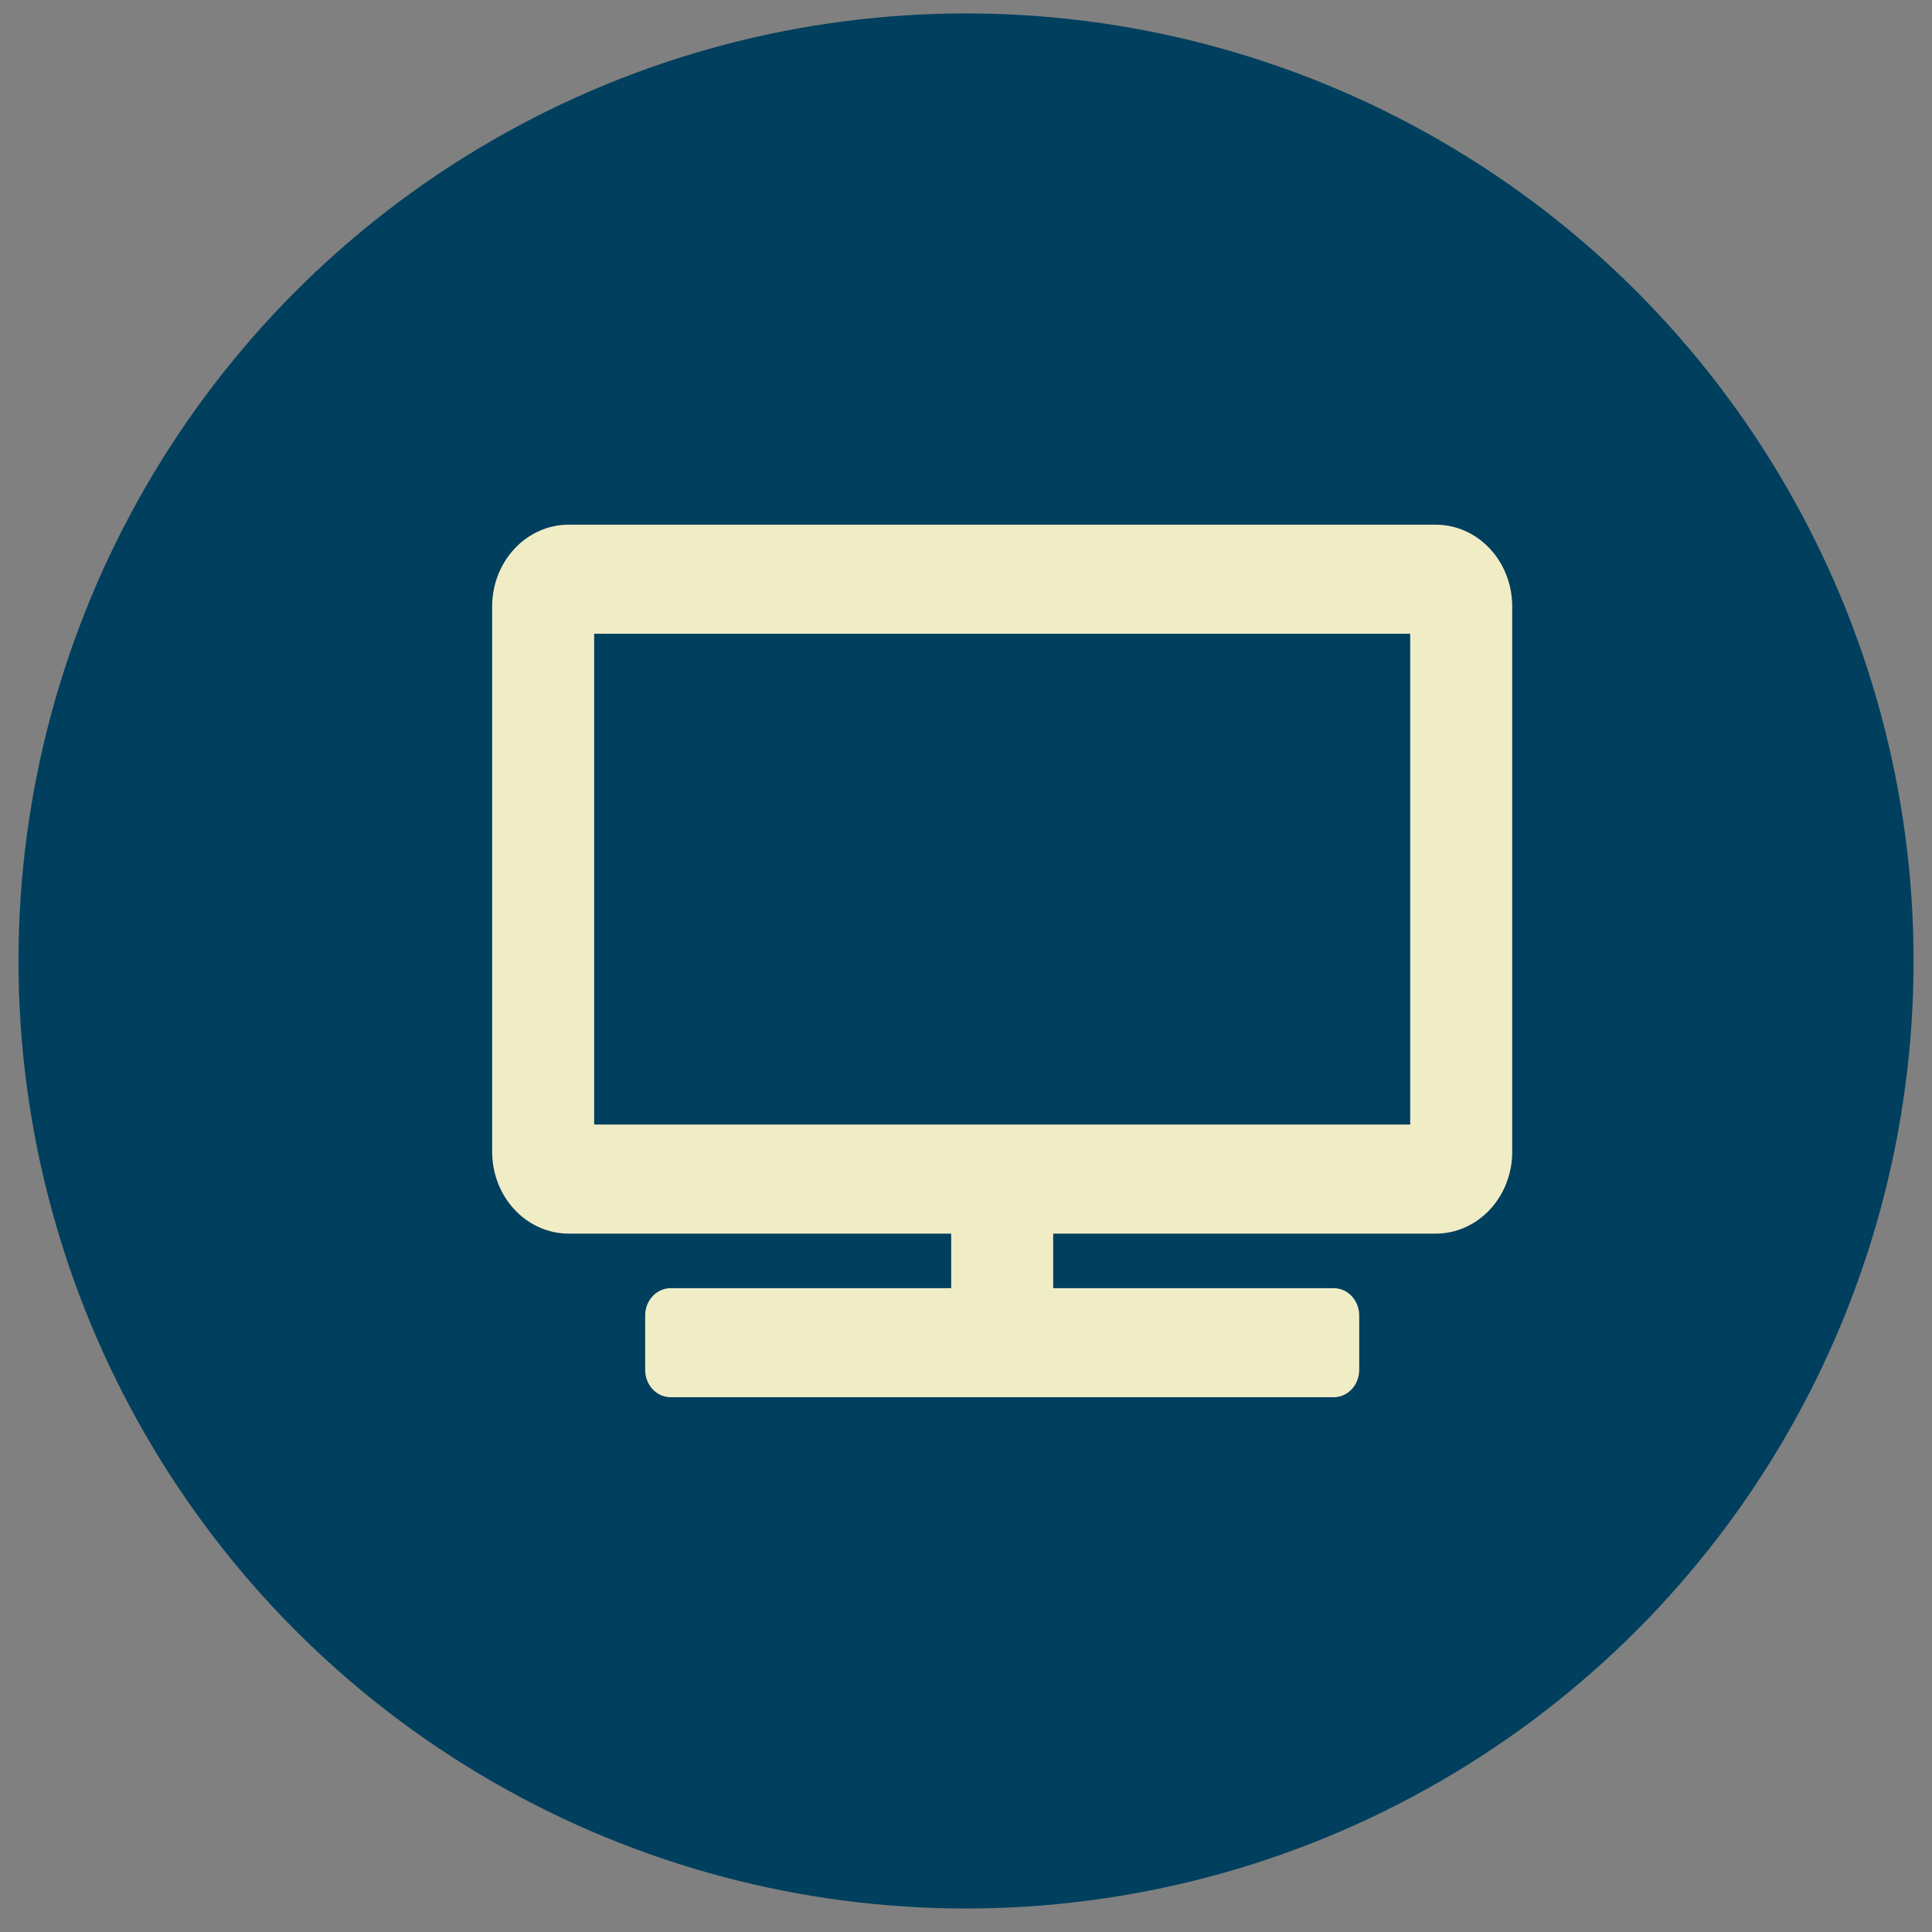
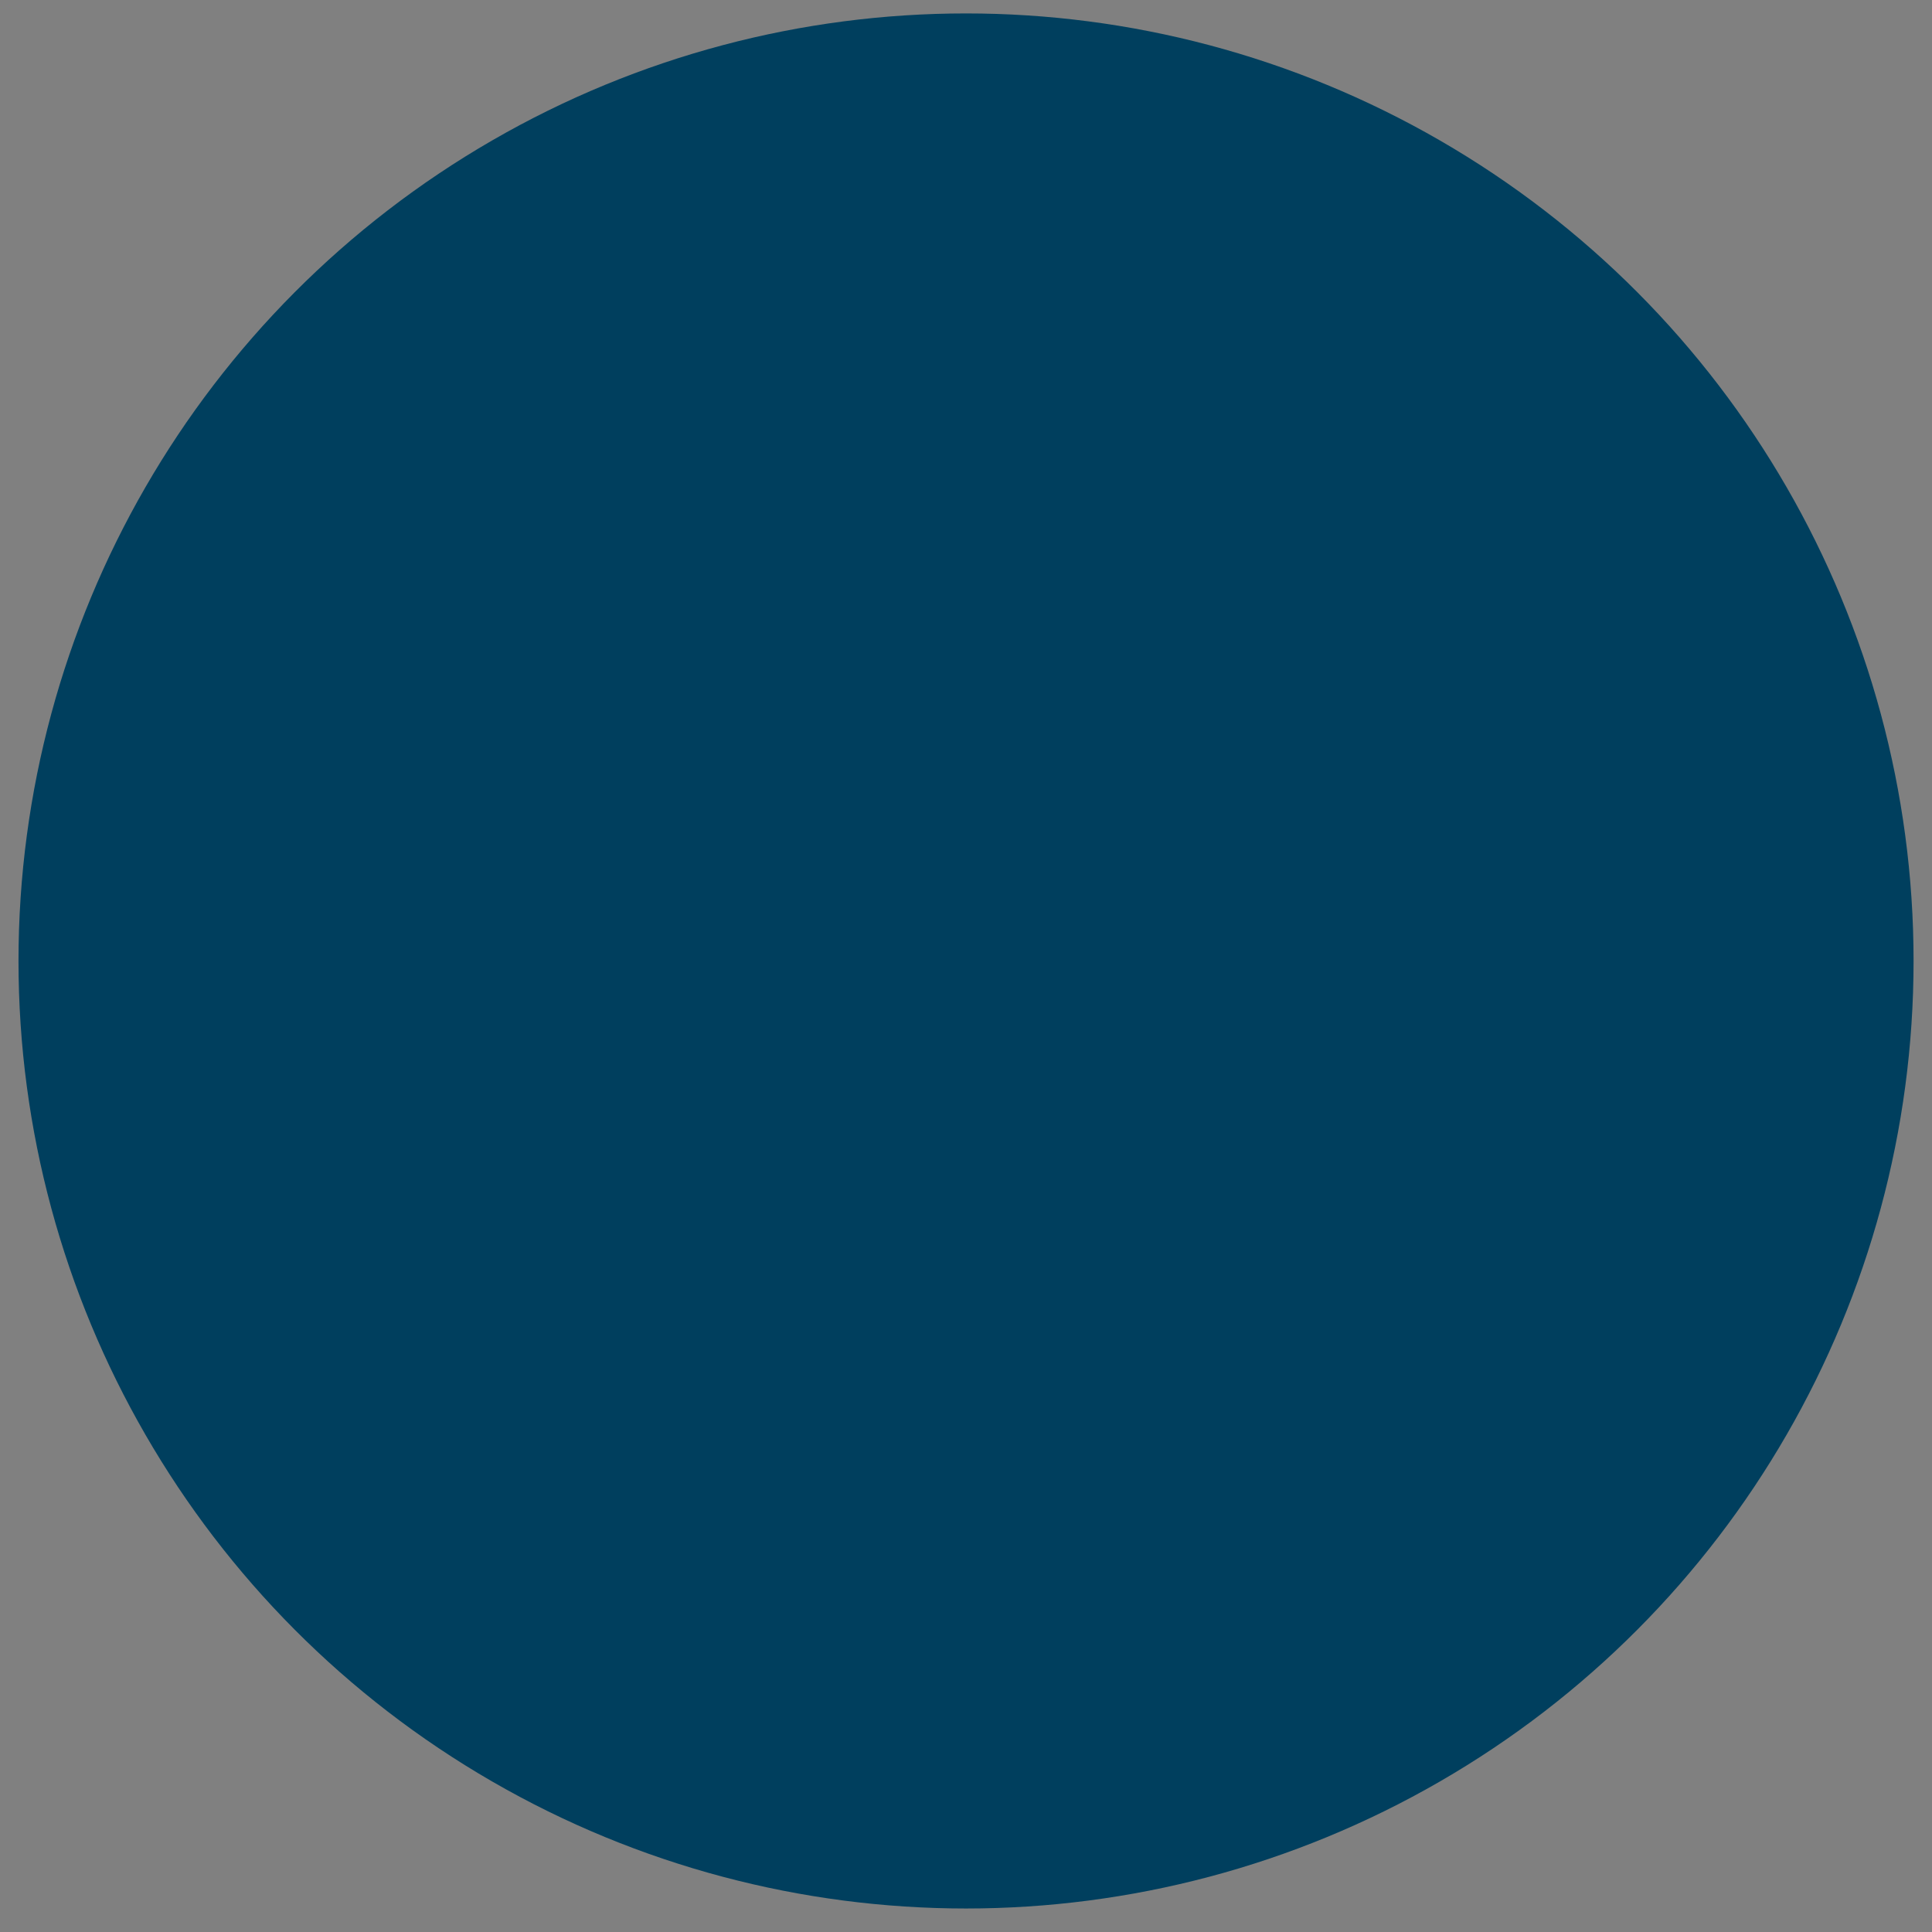
<svg xmlns="http://www.w3.org/2000/svg" width="61" height="61" viewBox="0 0 61 61" fill="none">
  <rect x="0" y="0" width="61" height="61" fill="#808080" stroke="none" />
  <circle cx="30.501" cy="30.341" r="29.917" fill="#003F5E" />
-   <path d="M45.331 16.566H17.955C17.314 16.566 16.7 16.838 16.247 17.322C15.794 17.806 15.539 18.463 15.539 19.148V36.367C15.539 37.052 15.794 37.709 16.247 38.193C16.7 38.678 17.314 38.95 17.955 38.95H30.032V40.672H21.175C20.962 40.672 20.757 40.762 20.606 40.924C20.455 41.085 20.37 41.304 20.37 41.533V43.254C20.37 43.483 20.455 43.702 20.606 43.863C20.757 44.025 20.962 44.115 21.175 44.115H42.11C42.323 44.115 42.528 44.025 42.679 43.863C42.83 43.702 42.915 43.483 42.915 43.254V41.533C42.915 41.304 42.83 41.085 42.679 40.924C42.528 40.762 42.323 40.672 42.11 40.672H33.253V38.95H45.331C45.971 38.95 46.586 38.678 47.039 38.193C47.492 37.709 47.746 37.052 47.746 36.367V19.148C47.746 18.463 47.492 17.806 47.039 17.322C46.586 16.838 45.971 16.566 45.331 16.566ZM44.525 35.506H18.76V20.009H44.525V35.506Z" fill="#F0ECC6" />
</svg>